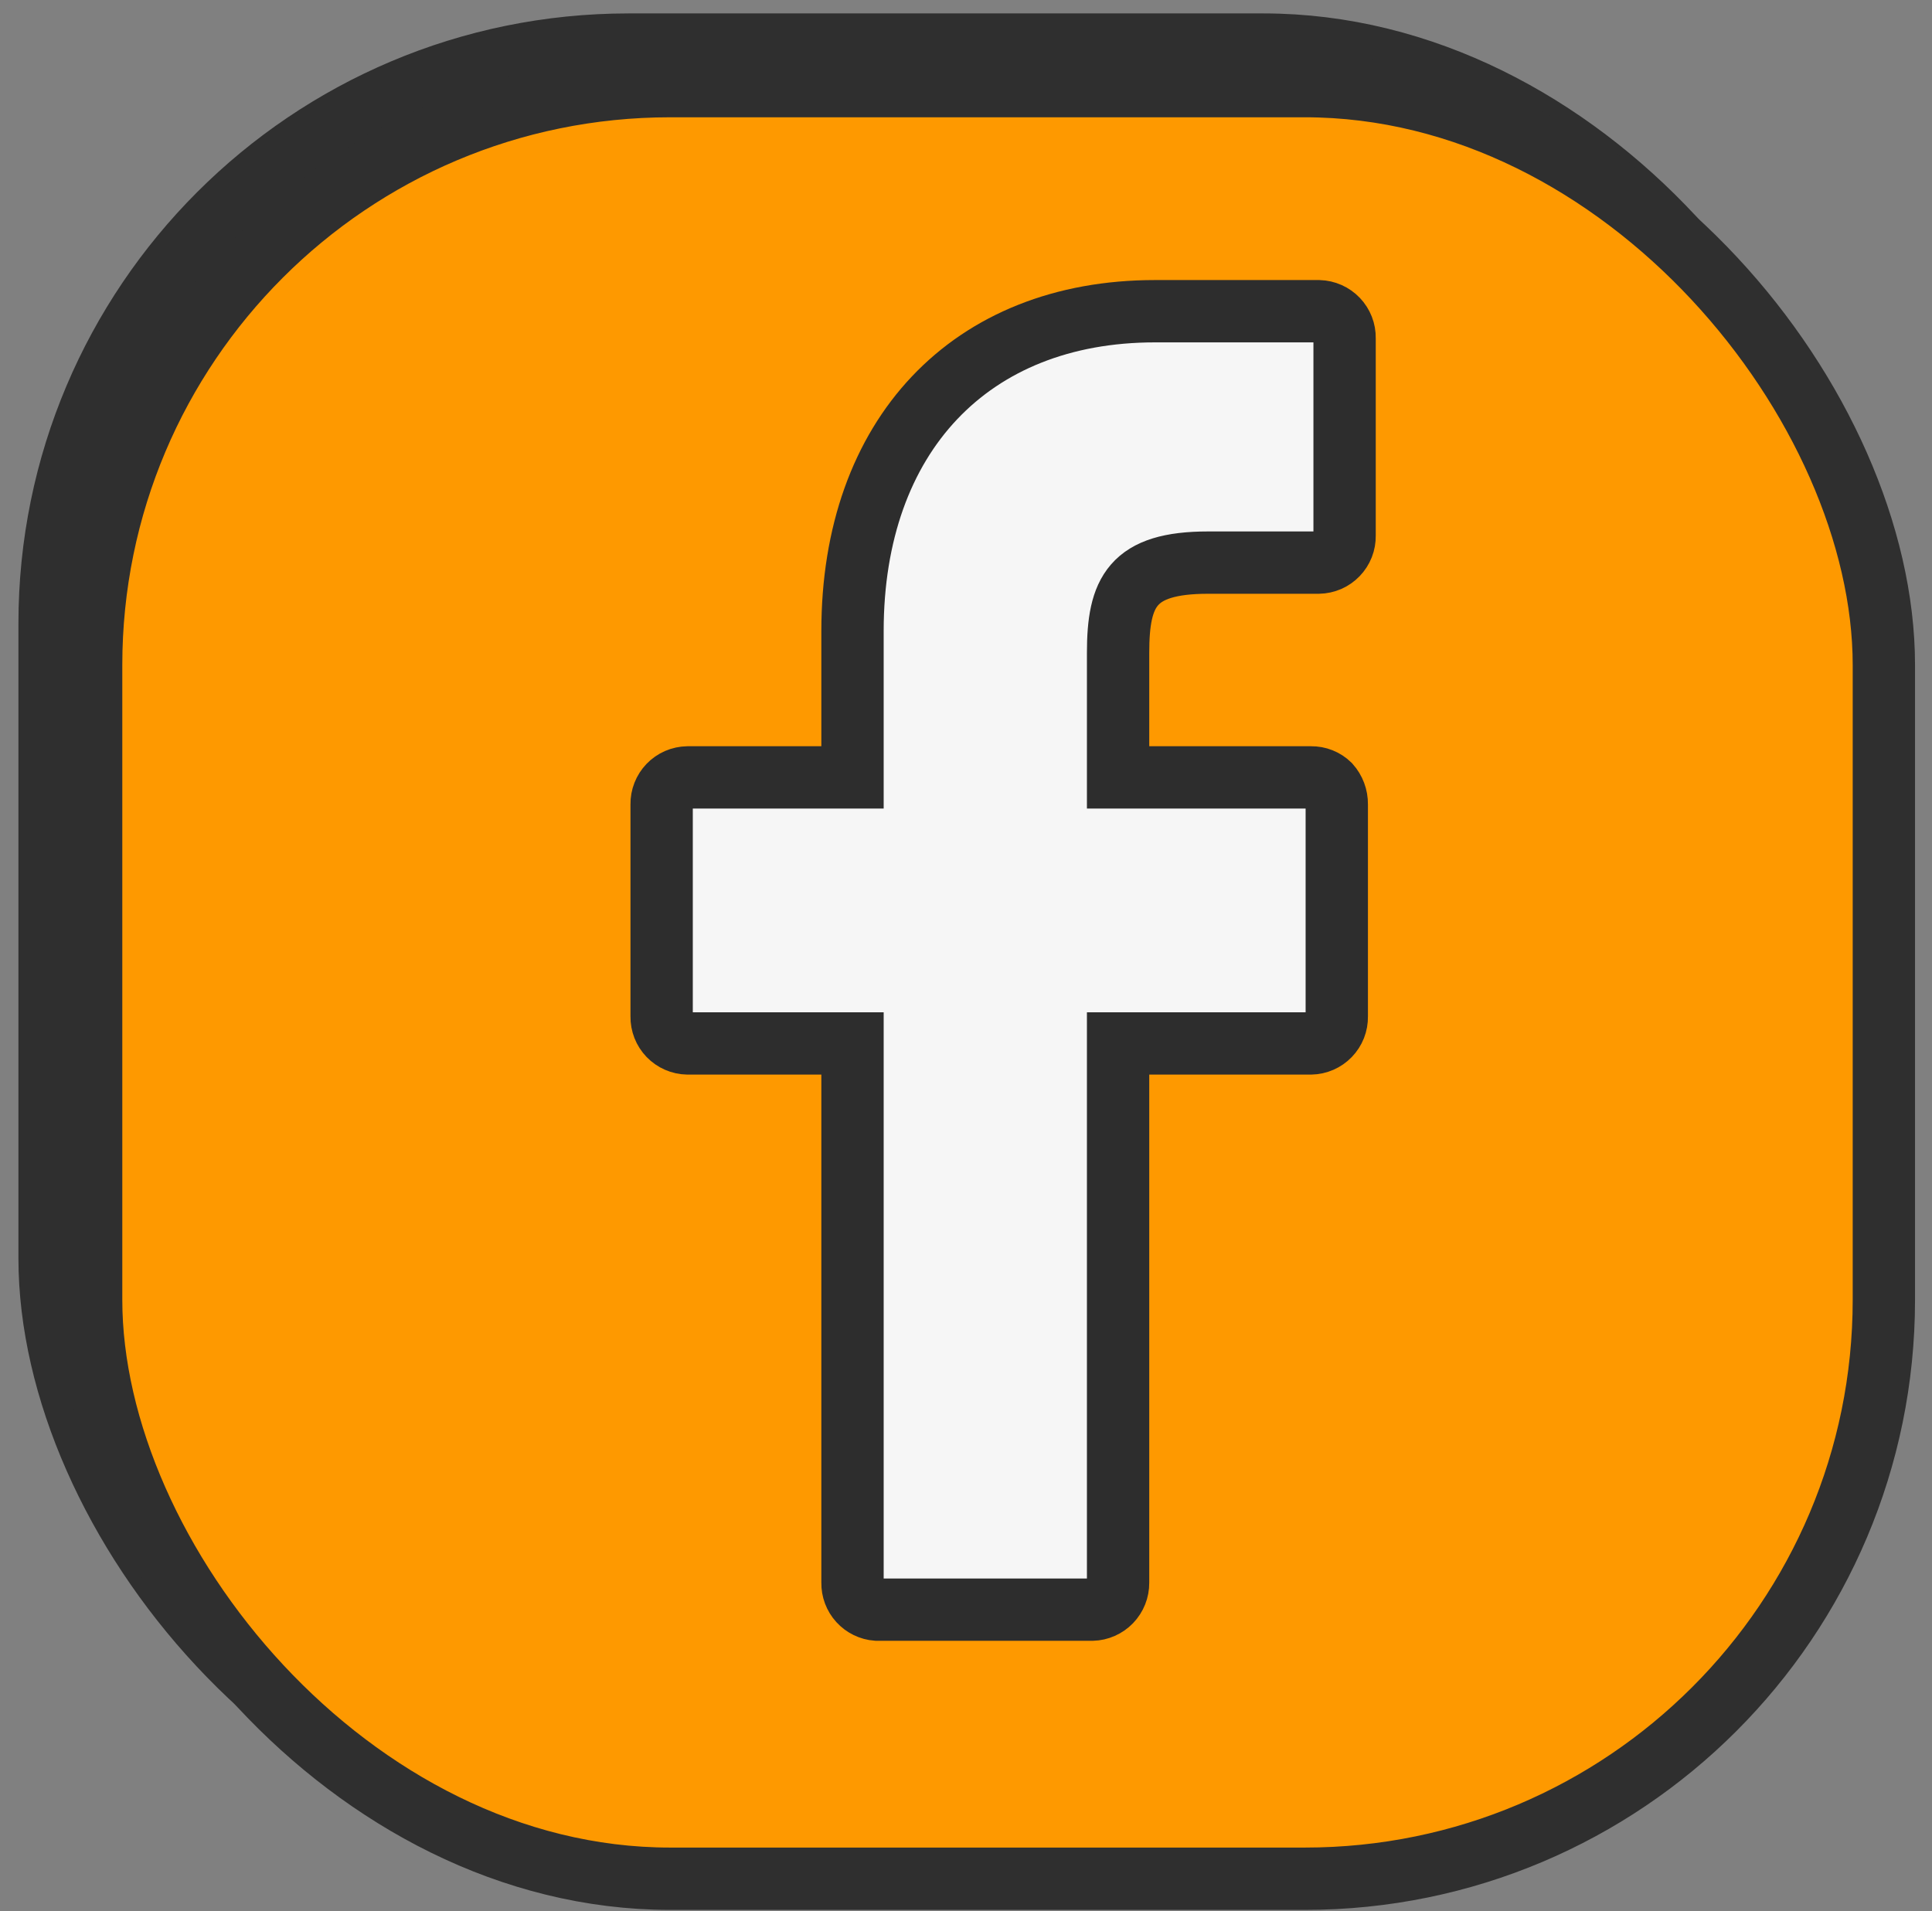
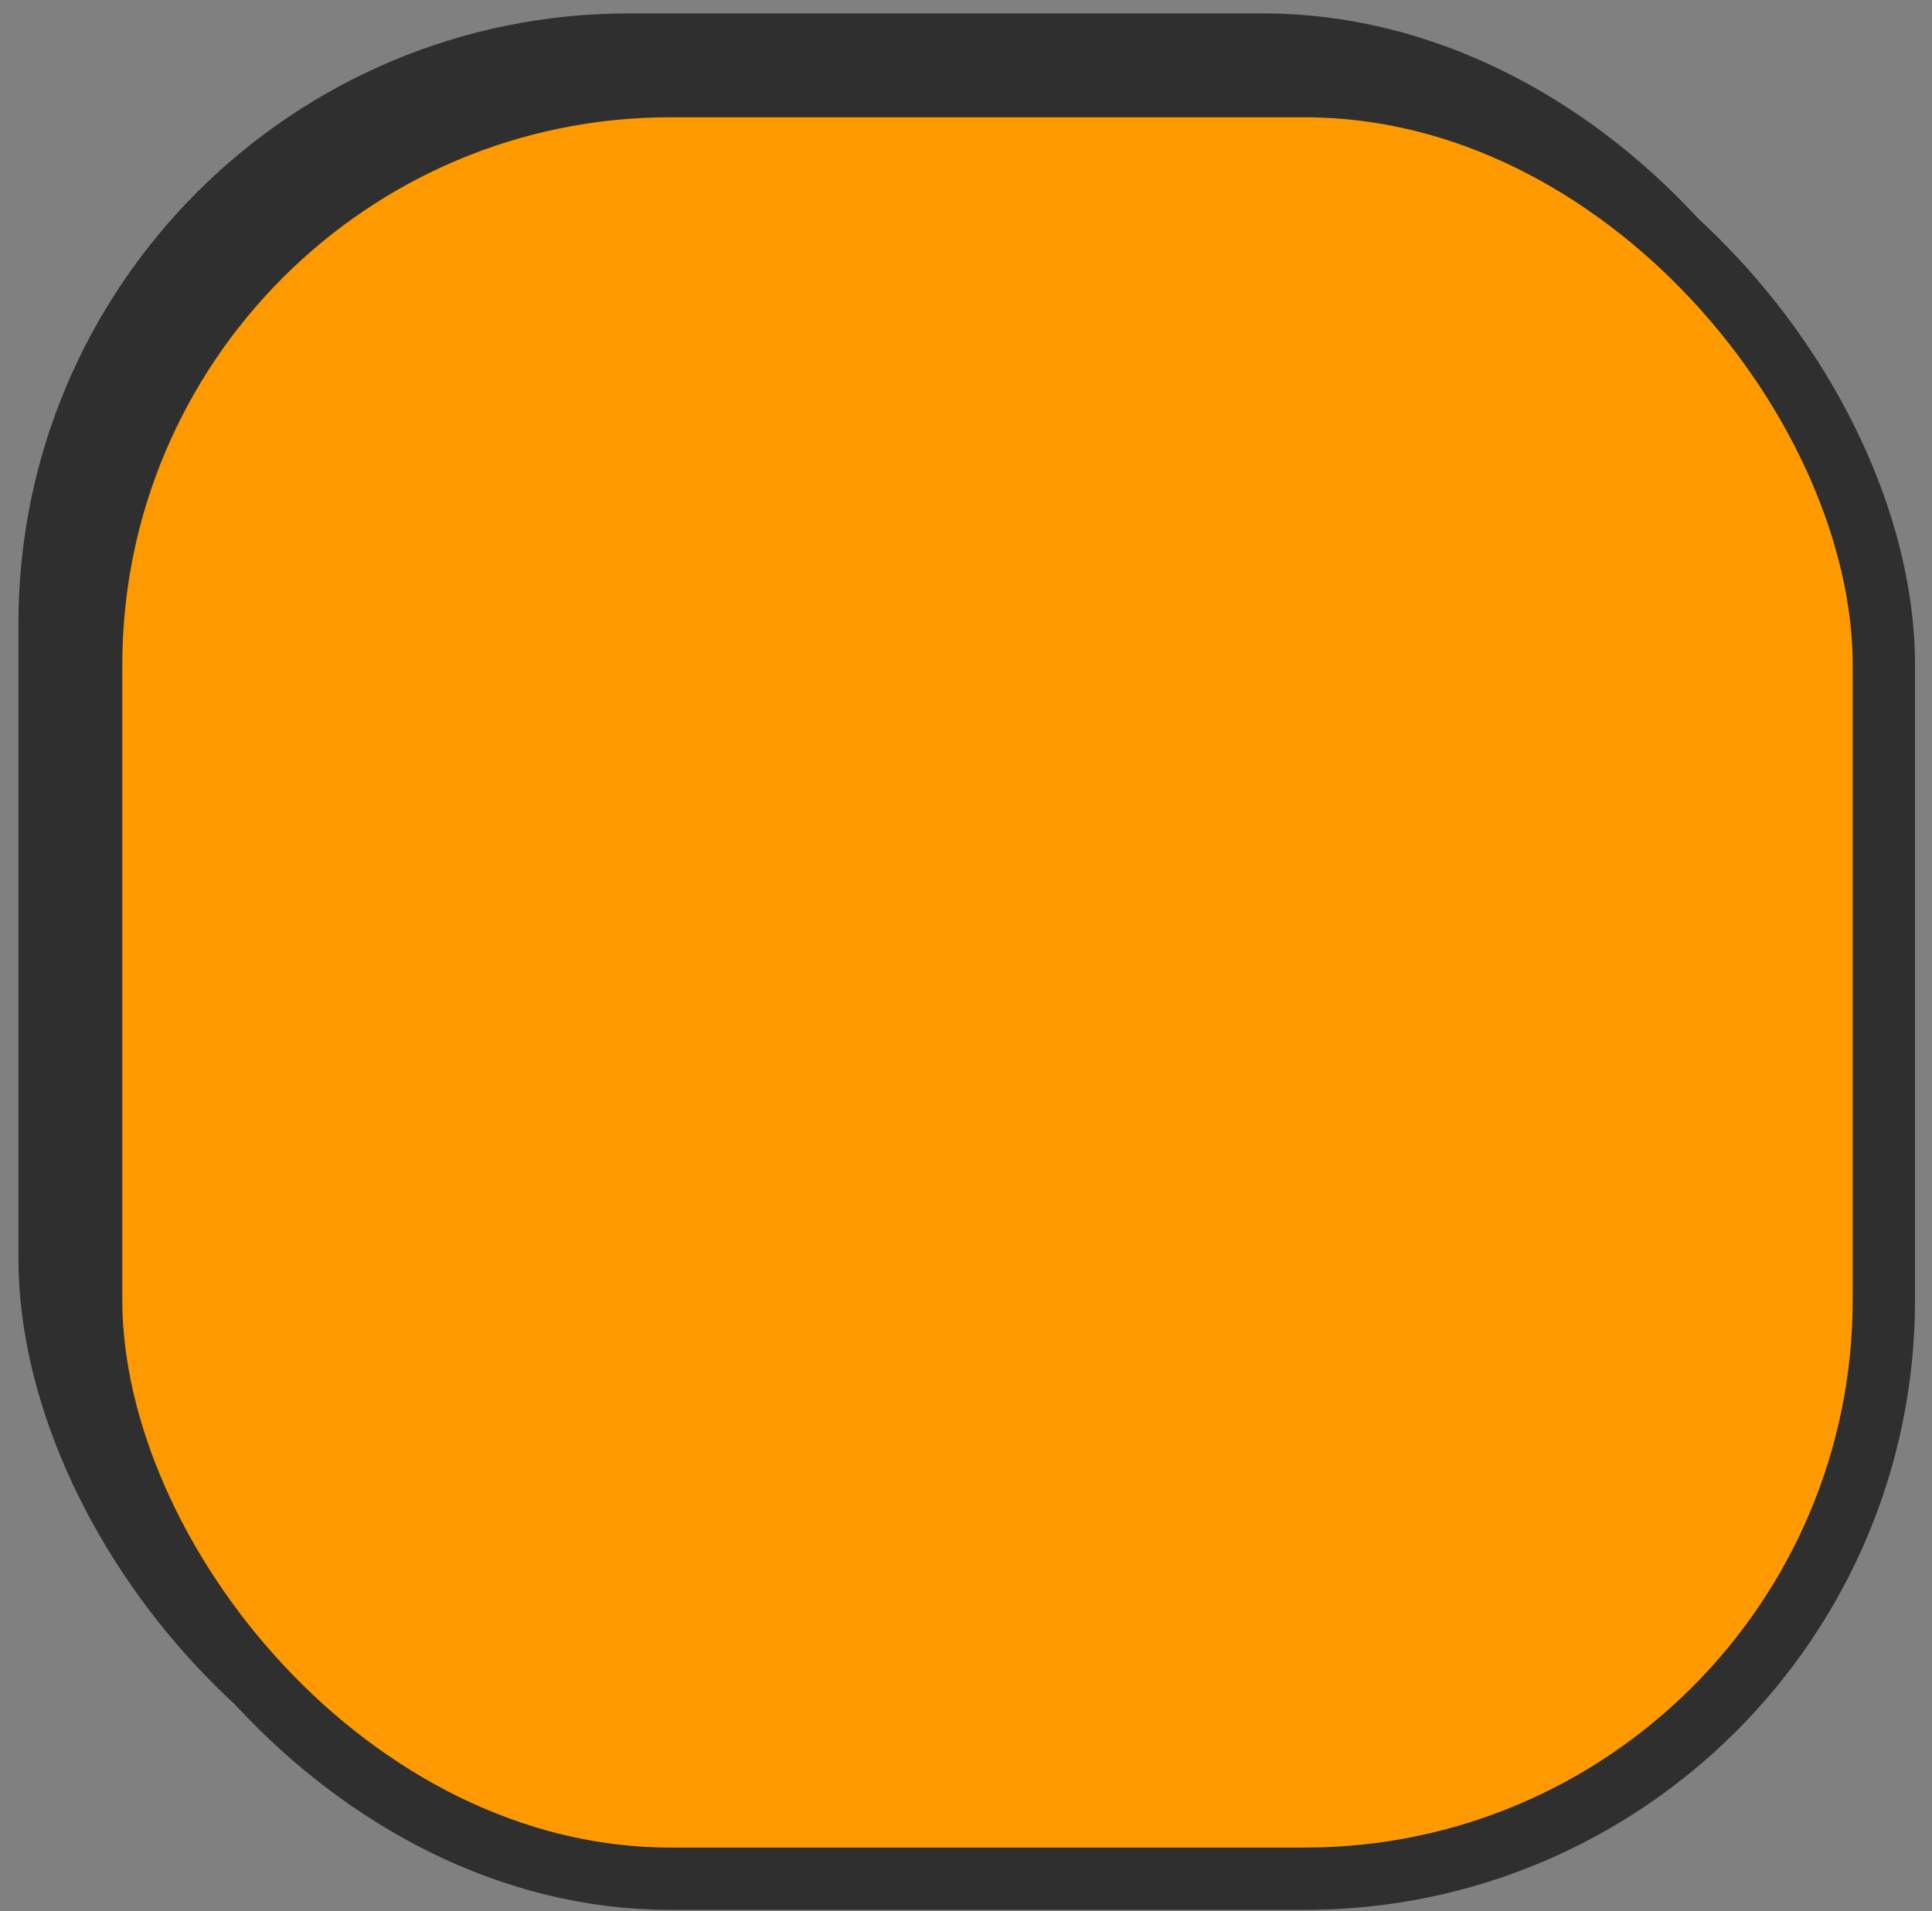
<svg xmlns="http://www.w3.org/2000/svg" width="93" height="92" viewBox="0 0 93 92" fill="none">
  <rect x="0" y="0" width="93" height="92" fill="#808080" stroke="none" />
  <rect x="2.387" y="2.146" width="86.296" height="86.296" rx="27.873" fill="#F6F6F6" stroke="#2F2F2F" stroke-width="3" />
  <rect x="4.387" y="4.146" width="86.296" height="86.296" rx="27.873" fill="#FE9900" stroke="#2F2F2F" stroke-width="3" />
-   <path d="M63.49 14.982H55.595C46.712 14.982 41.037 20.975 41.037 30.374V37.424H33.095C32.928 37.427 32.764 37.463 32.611 37.529C32.458 37.596 32.32 37.692 32.204 37.812C32.089 37.932 31.998 38.074 31.937 38.229C31.876 38.384 31.846 38.55 31.849 38.716V48.938C31.846 49.105 31.876 49.27 31.937 49.426C31.998 49.581 32.089 49.722 32.204 49.842C32.32 49.962 32.458 50.059 32.611 50.125C32.764 50.192 32.928 50.228 33.095 50.231H41.037V76.197C41.031 76.522 41.148 76.837 41.367 77.077C41.586 77.318 41.888 77.465 42.212 77.489H52.575C52.911 77.48 53.229 77.339 53.462 77.098C53.695 76.856 53.824 76.532 53.821 76.197V50.231H63.103C63.269 50.228 63.434 50.192 63.587 50.125C63.739 50.059 63.878 49.962 63.993 49.842C64.109 49.722 64.2 49.581 64.261 49.426C64.322 49.27 64.351 49.105 64.348 48.938V38.716C64.352 38.37 64.227 38.035 63.996 37.776C63.879 37.662 63.742 37.572 63.59 37.512C63.439 37.451 63.277 37.422 63.114 37.424H53.821V31.432C53.821 28.494 54.49 27.084 58.156 27.084H63.479C63.645 27.081 63.81 27.045 63.963 26.979C64.115 26.912 64.254 26.816 64.369 26.696C64.485 26.576 64.576 26.434 64.637 26.279C64.698 26.124 64.727 25.959 64.724 25.792V16.275C64.731 15.94 64.604 15.617 64.373 15.375C64.142 15.133 63.825 14.992 63.49 14.982Z" fill="#F6F6F6" stroke="#2D2D2D" stroke-width="3" stroke-miterlimit="10" />
</svg>